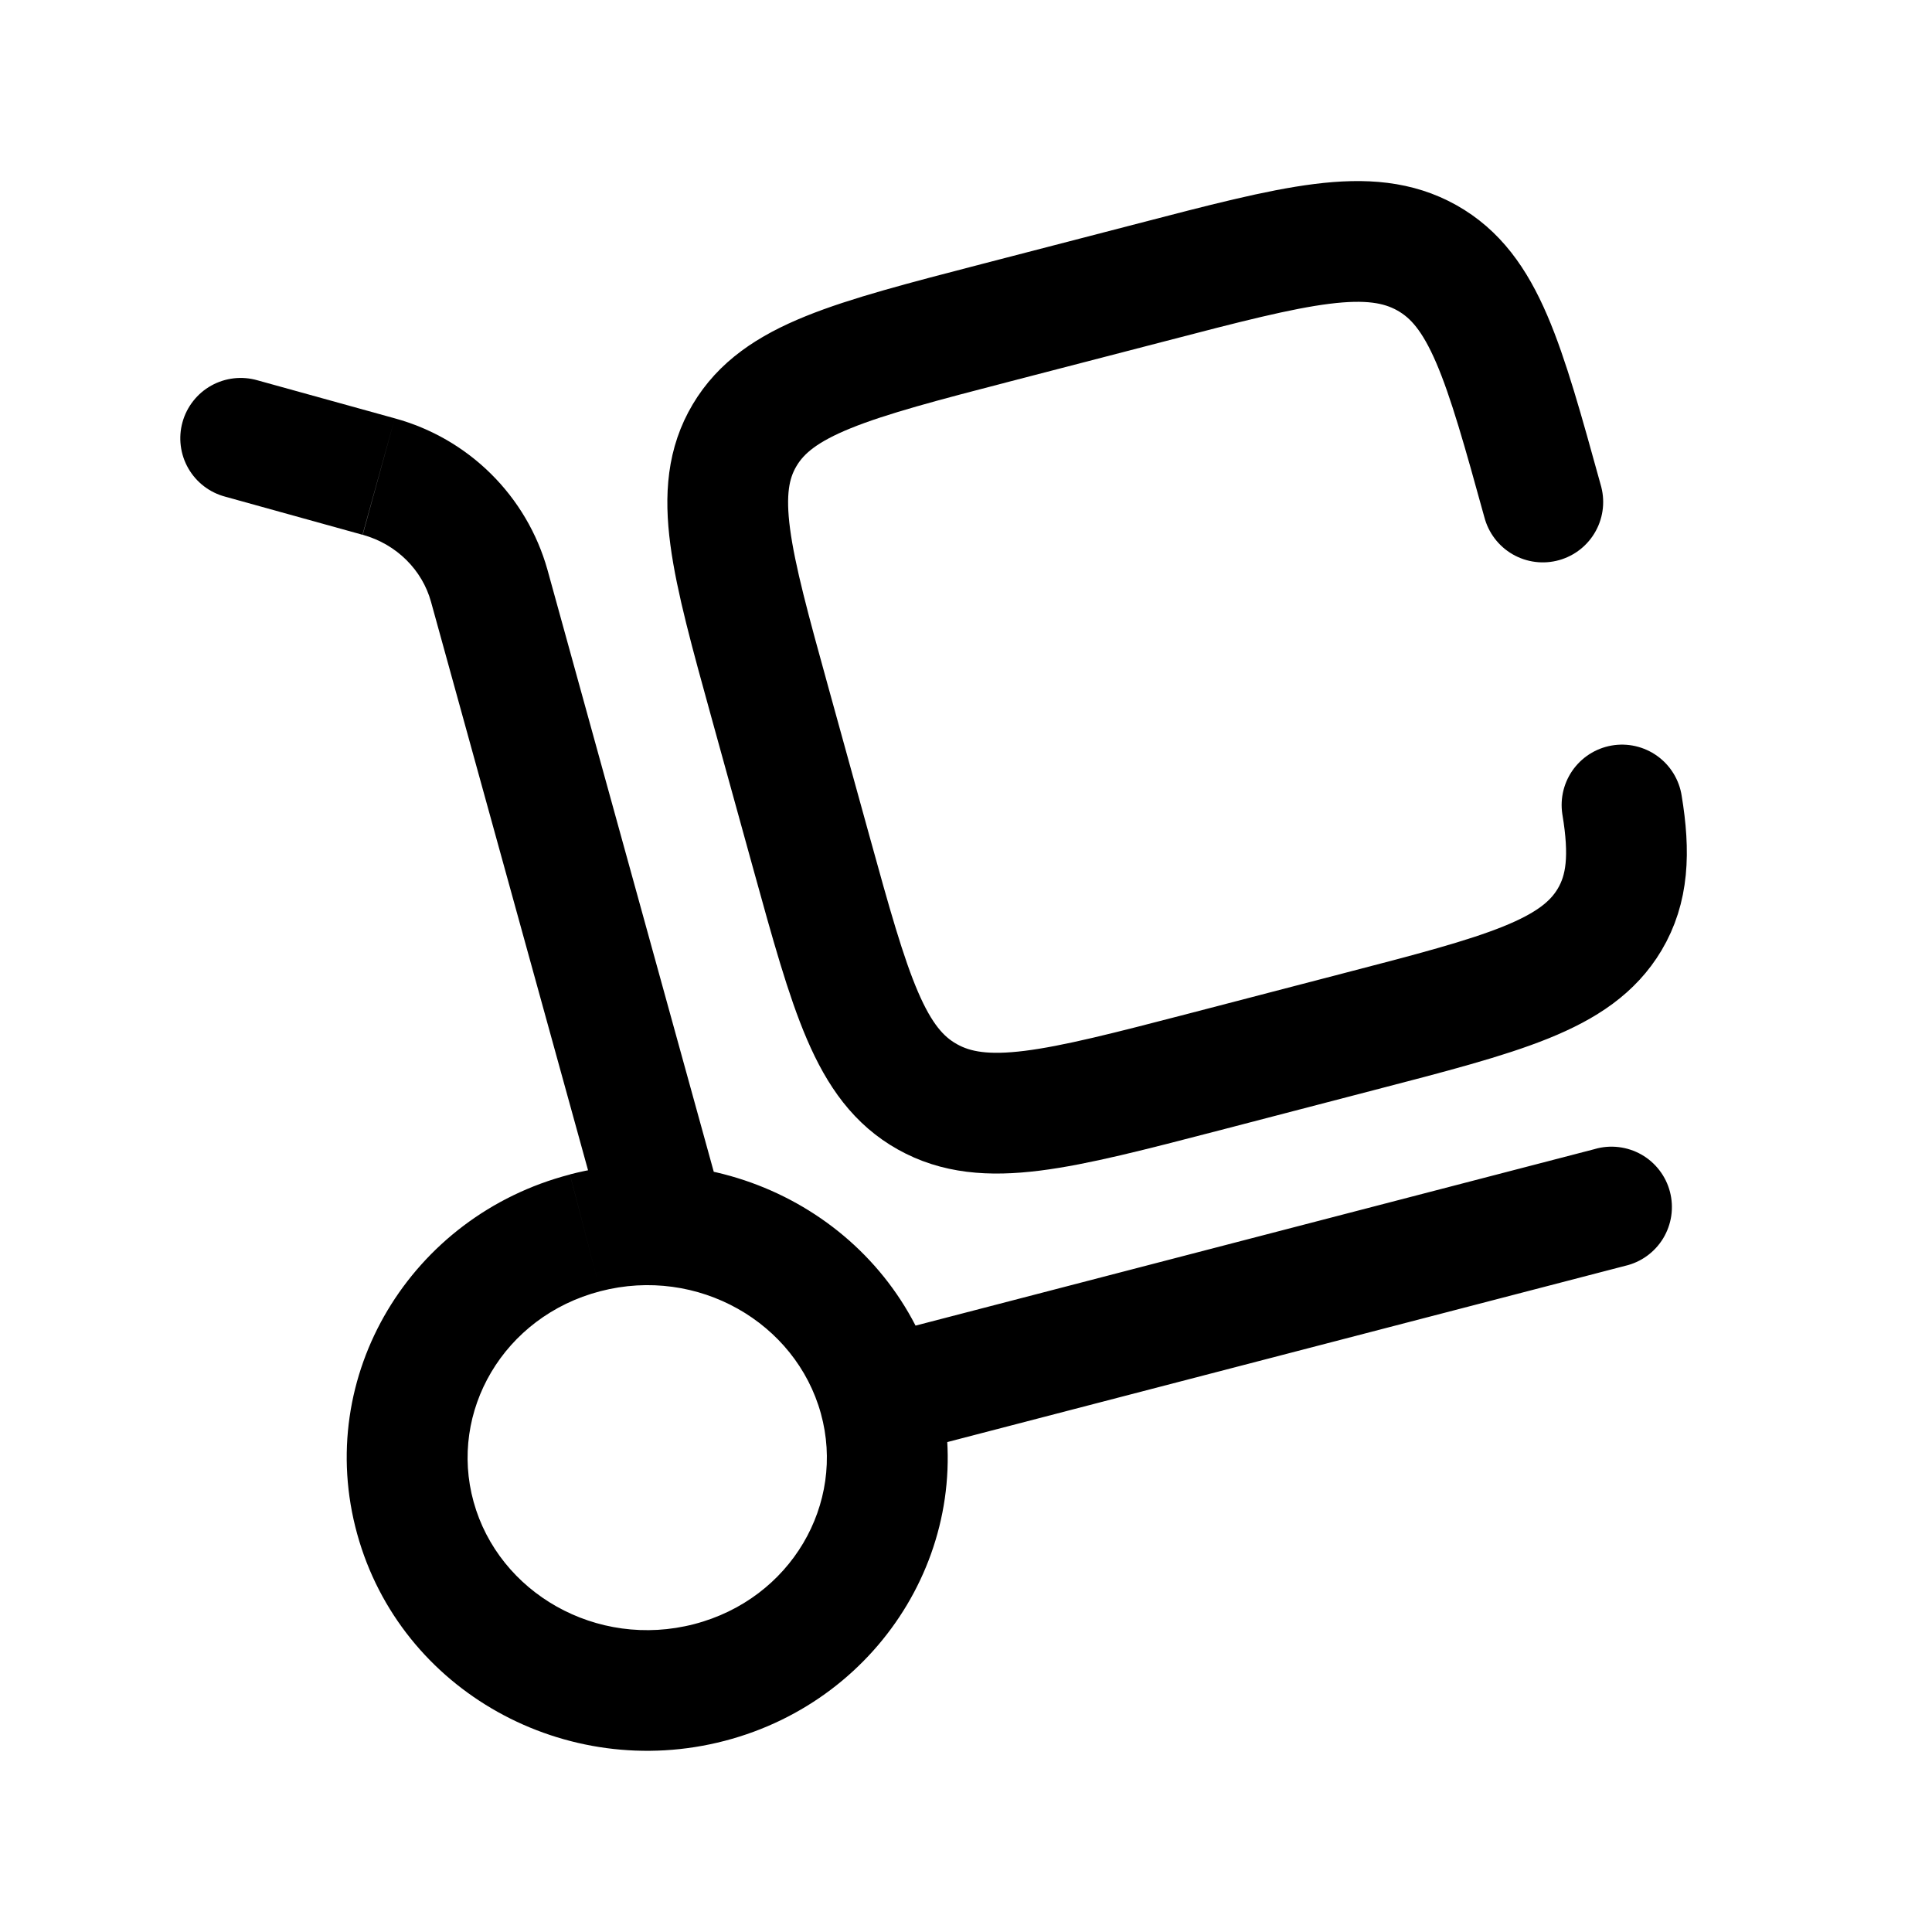
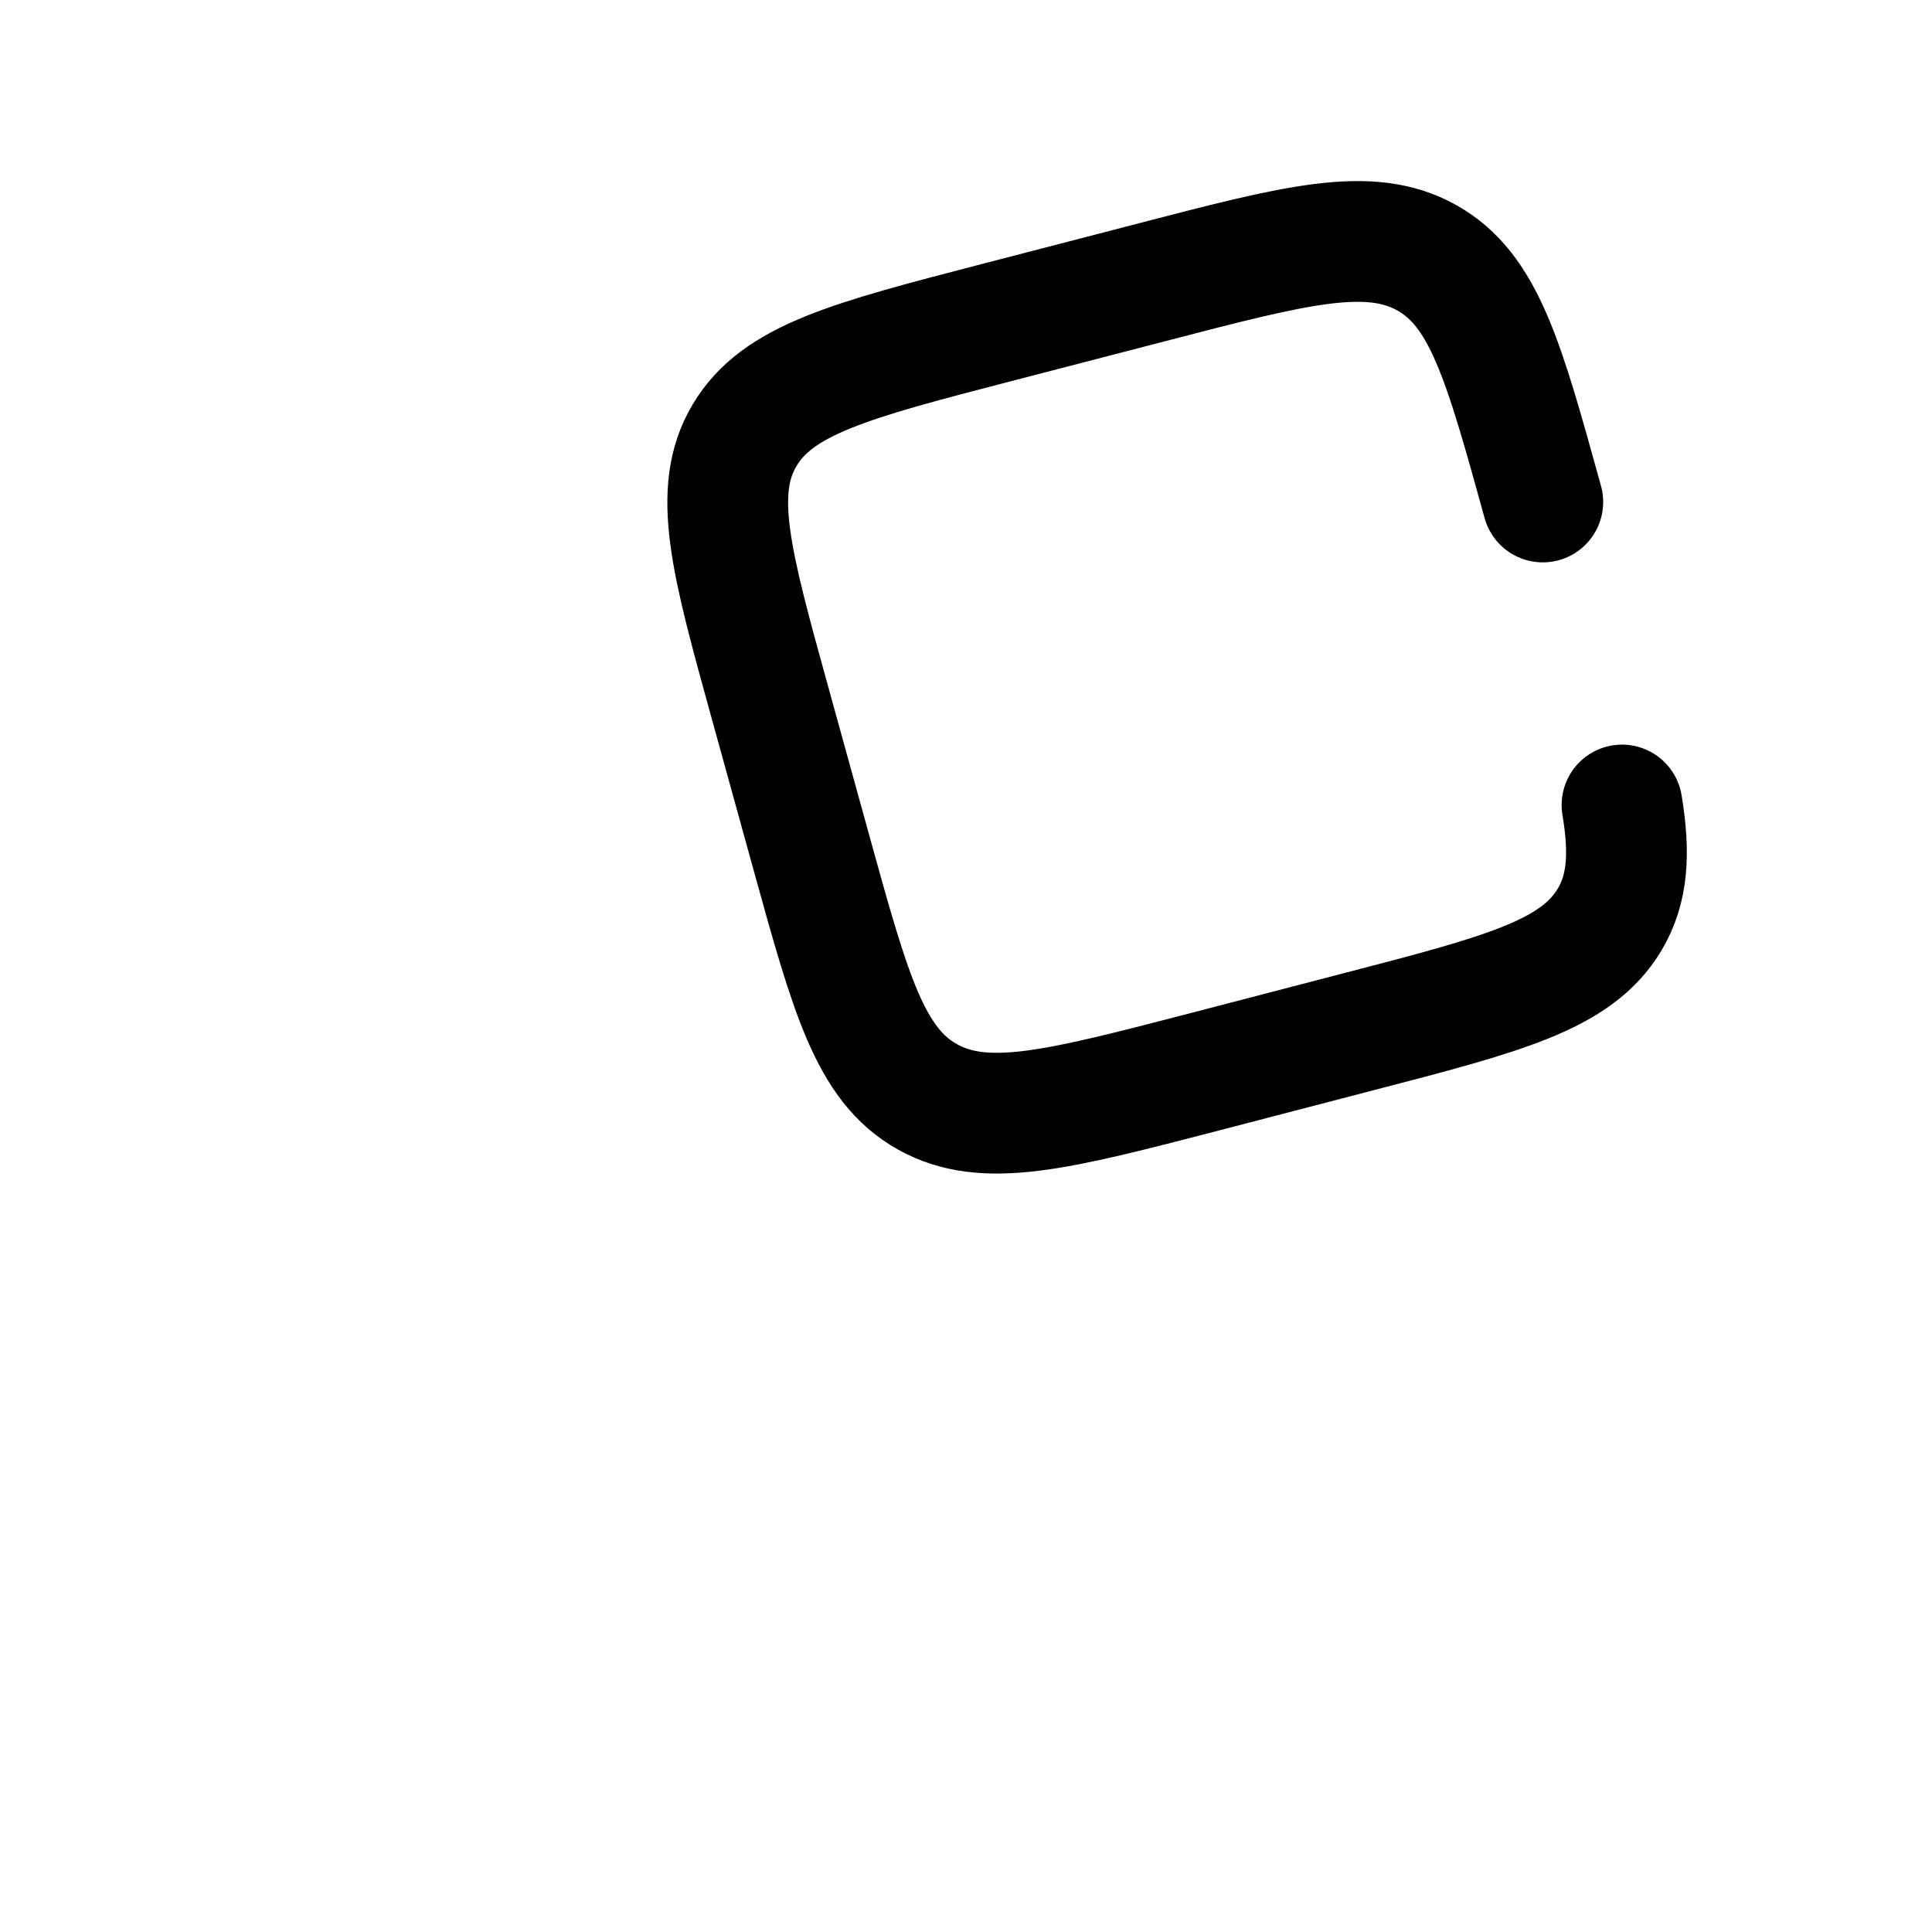
<svg xmlns="http://www.w3.org/2000/svg" width="60" height="60" viewBox="0 0 60 60" fill="none">
-   <path d="M18.765 38.163C18.831 38.4 18.942 38.622 19.094 38.816C19.245 39.01 19.434 39.173 19.648 39.294C19.862 39.416 20.098 39.494 20.343 39.524C20.587 39.554 20.835 39.536 21.073 39.47C21.31 39.404 21.532 39.293 21.726 39.141C21.92 38.99 22.083 38.801 22.204 38.587C22.326 38.373 22.404 38.137 22.434 37.892C22.464 37.648 22.446 37.4 22.38 37.163L18.765 38.163ZM8 11.812C7.762 11.743 7.512 11.721 7.265 11.749C7.019 11.777 6.78 11.853 6.563 11.974C6.346 12.094 6.155 12.257 6.002 12.452C5.848 12.647 5.734 12.871 5.668 13.11C5.601 13.349 5.583 13.599 5.614 13.845C5.645 14.092 5.724 14.329 5.848 14.545C5.971 14.76 6.136 14.949 6.333 15.1C6.53 15.251 6.755 15.361 6.995 15.425L8 11.812ZM50.47 39.312C50.714 39.256 50.945 39.151 51.148 39.004C51.35 38.857 51.522 38.671 51.652 38.457C51.781 38.242 51.867 38.004 51.903 37.756C51.939 37.508 51.925 37.255 51.862 37.013C51.799 36.77 51.688 36.543 51.535 36.344C51.383 36.145 51.192 35.979 50.974 35.855C50.756 35.732 50.516 35.653 50.267 35.624C50.018 35.594 49.766 35.615 49.525 35.685L50.47 39.312ZM25.493 43.898C26.268 46.697 24.568 49.655 21.558 50.438L22.5 54.065C27.443 52.782 30.463 47.81 29.108 42.898L25.493 43.898ZM21.558 50.438C18.528 51.225 15.488 49.465 14.708 46.64L11.093 47.64C12.443 52.528 17.578 55.345 22.5 54.065L21.558 50.438ZM14.708 46.64C13.933 43.84 15.633 40.883 18.643 40.1L17.7 36.475C12.758 37.758 9.735 42.727 11.093 47.64L14.708 46.64ZM18.643 40.1C21.673 39.312 24.713 41.072 25.493 43.898L29.108 42.898C27.758 38.01 22.623 35.193 17.7 36.472L18.643 40.1ZM22.38 37.163L17 17.688L13.385 18.688L18.765 38.163L22.38 37.163ZM12.26 12.992L8 11.812L6.995 15.425L11.258 16.608L12.26 12.992ZM17 17.688C16.682 16.562 16.079 15.539 15.248 14.716C14.417 13.893 13.388 13.3 12.26 12.992L11.263 16.608C12.325 16.902 13.115 17.71 13.385 18.688L17 17.688ZM27.775 45.212L50.47 39.312L49.528 35.685L26.83 41.585L27.775 45.212Z" fill="black" />
  <path d="M47.913 15.59C46.7 11.2 46.093 9.005 44.313 8.007C42.528 7.007 40.265 7.597 35.74 8.775L30.94 10.02C26.415 11.195 24.153 11.785 23.125 13.515C22.095 15.242 22.7 17.438 23.913 21.825L25.2 26.483C26.413 30.87 27.018 33.065 28.8 34.062C30.583 35.062 32.845 34.472 37.37 33.297L42.17 32.047C46.695 30.872 48.958 30.285 49.988 28.558C50.553 27.608 50.625 26.517 50.373 25" stroke="black" stroke-width="3.75" stroke-linecap="round" />
</svg>